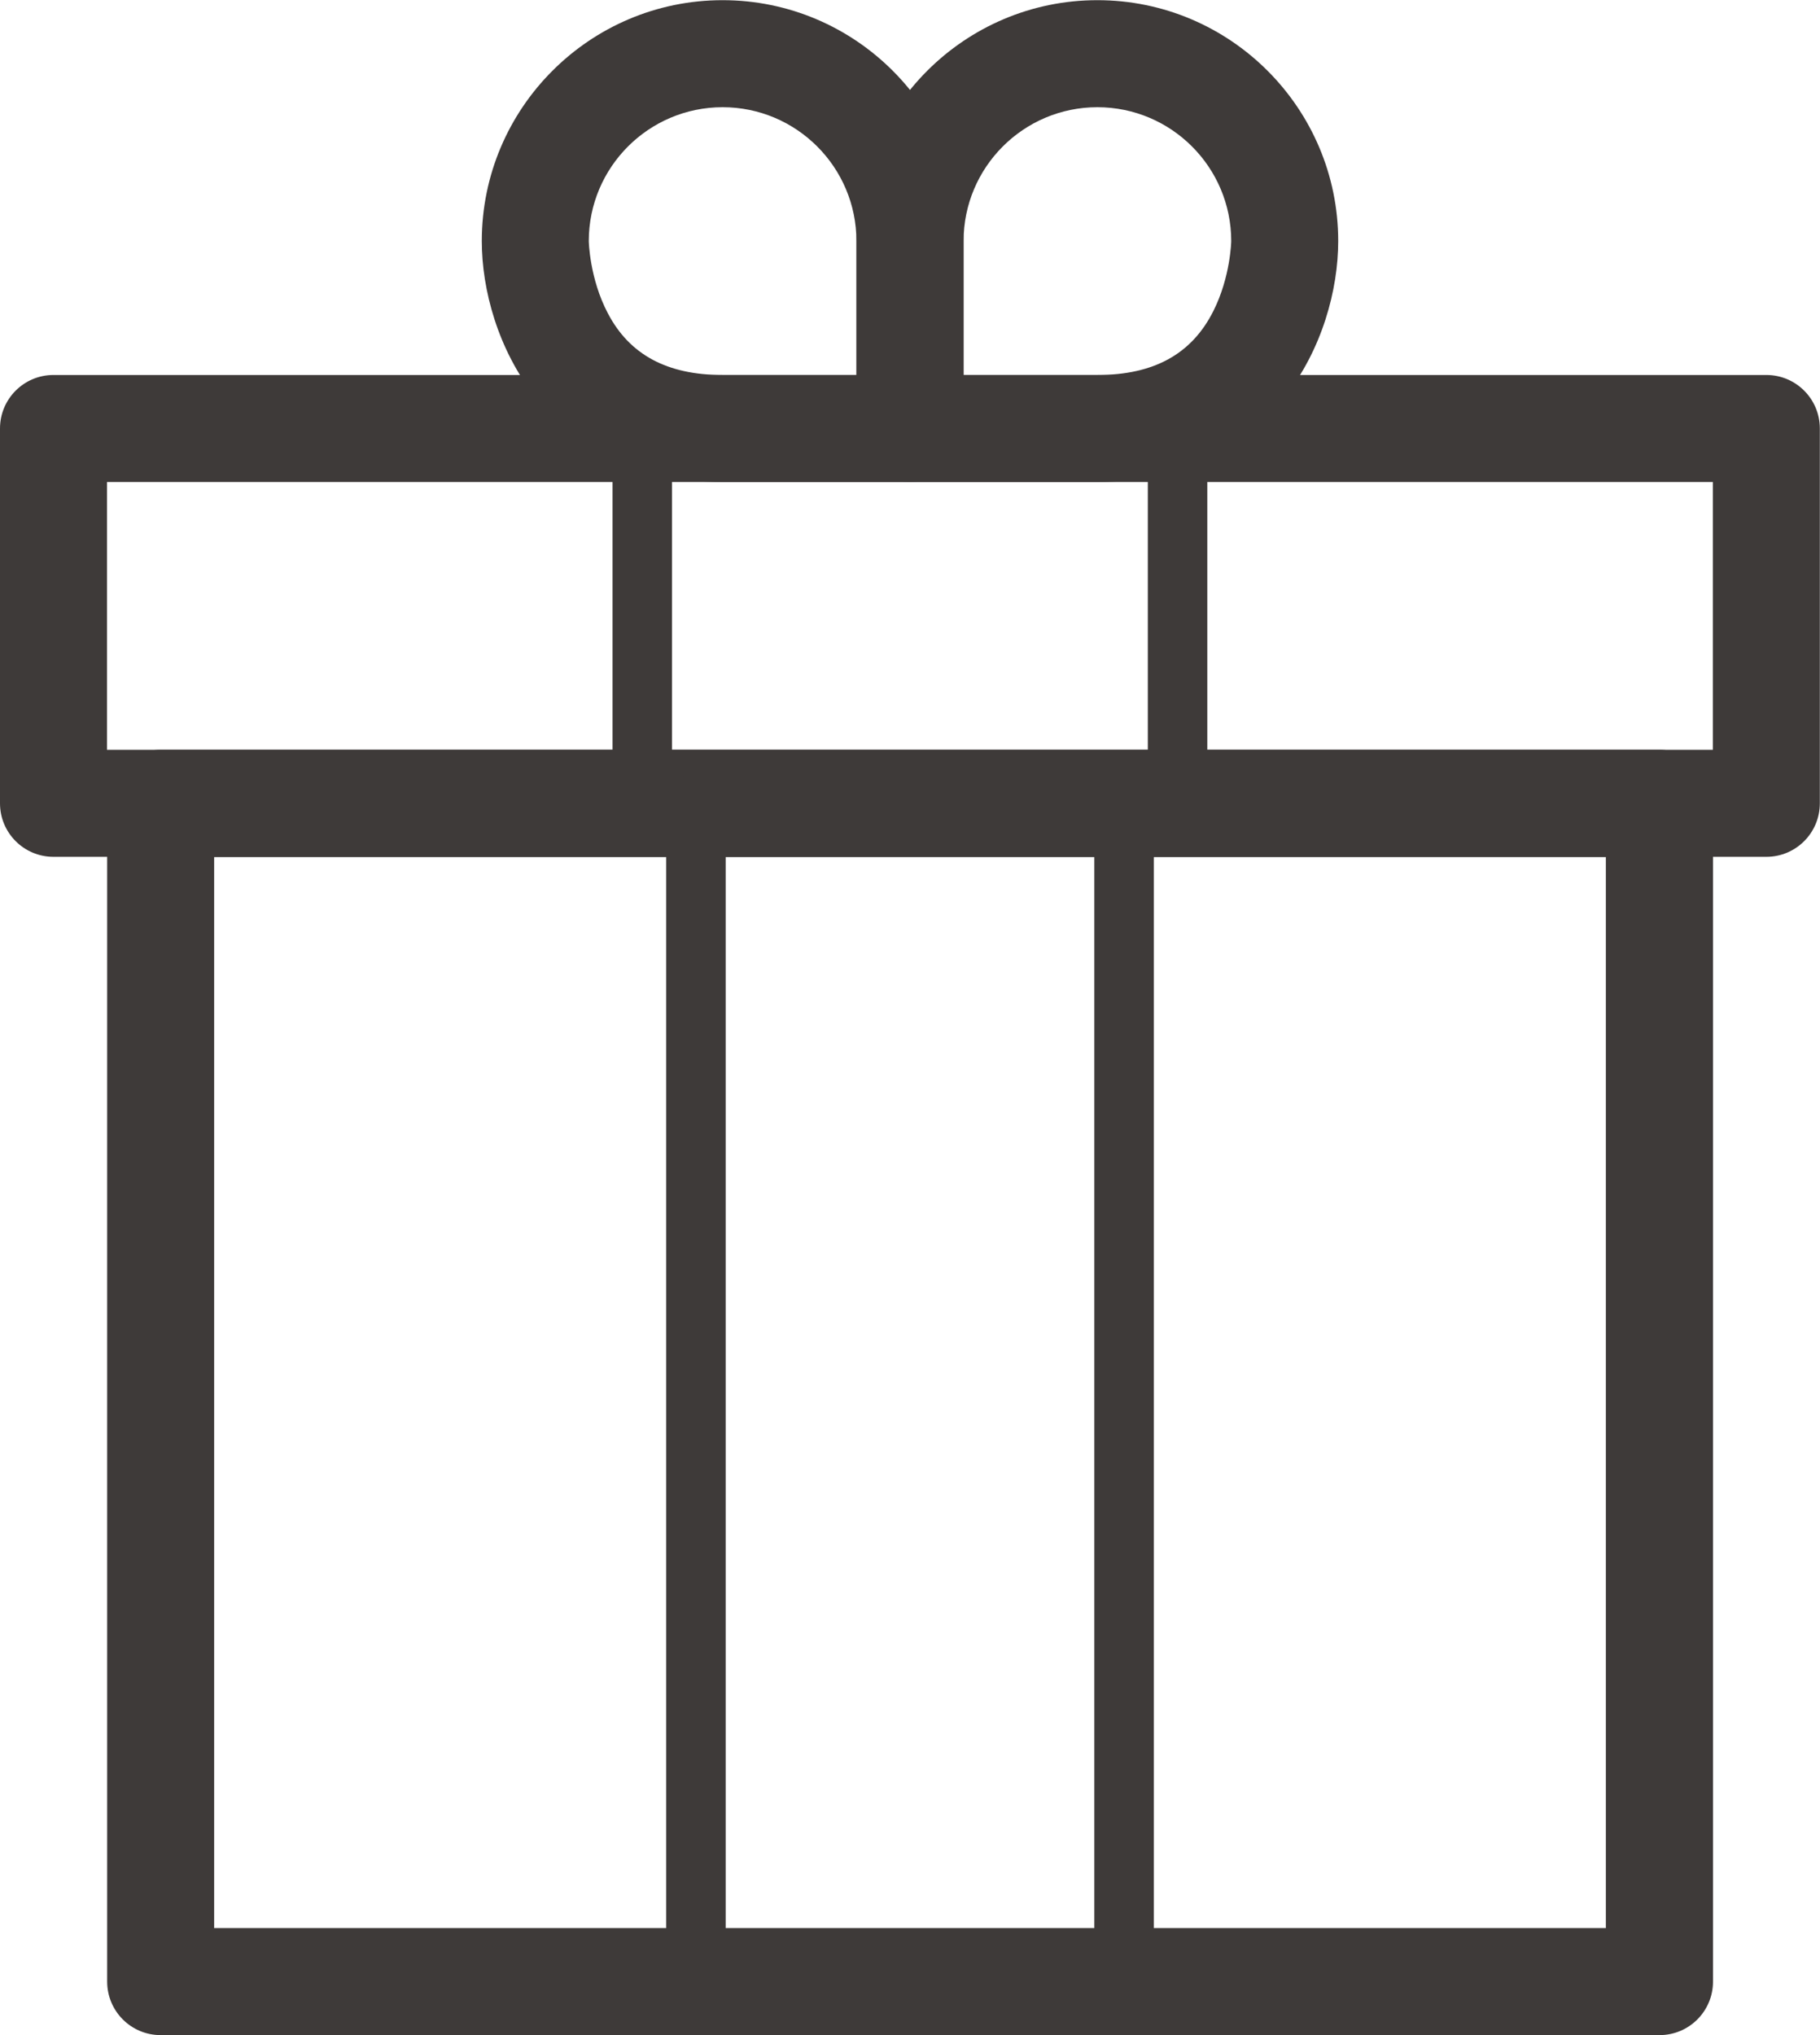
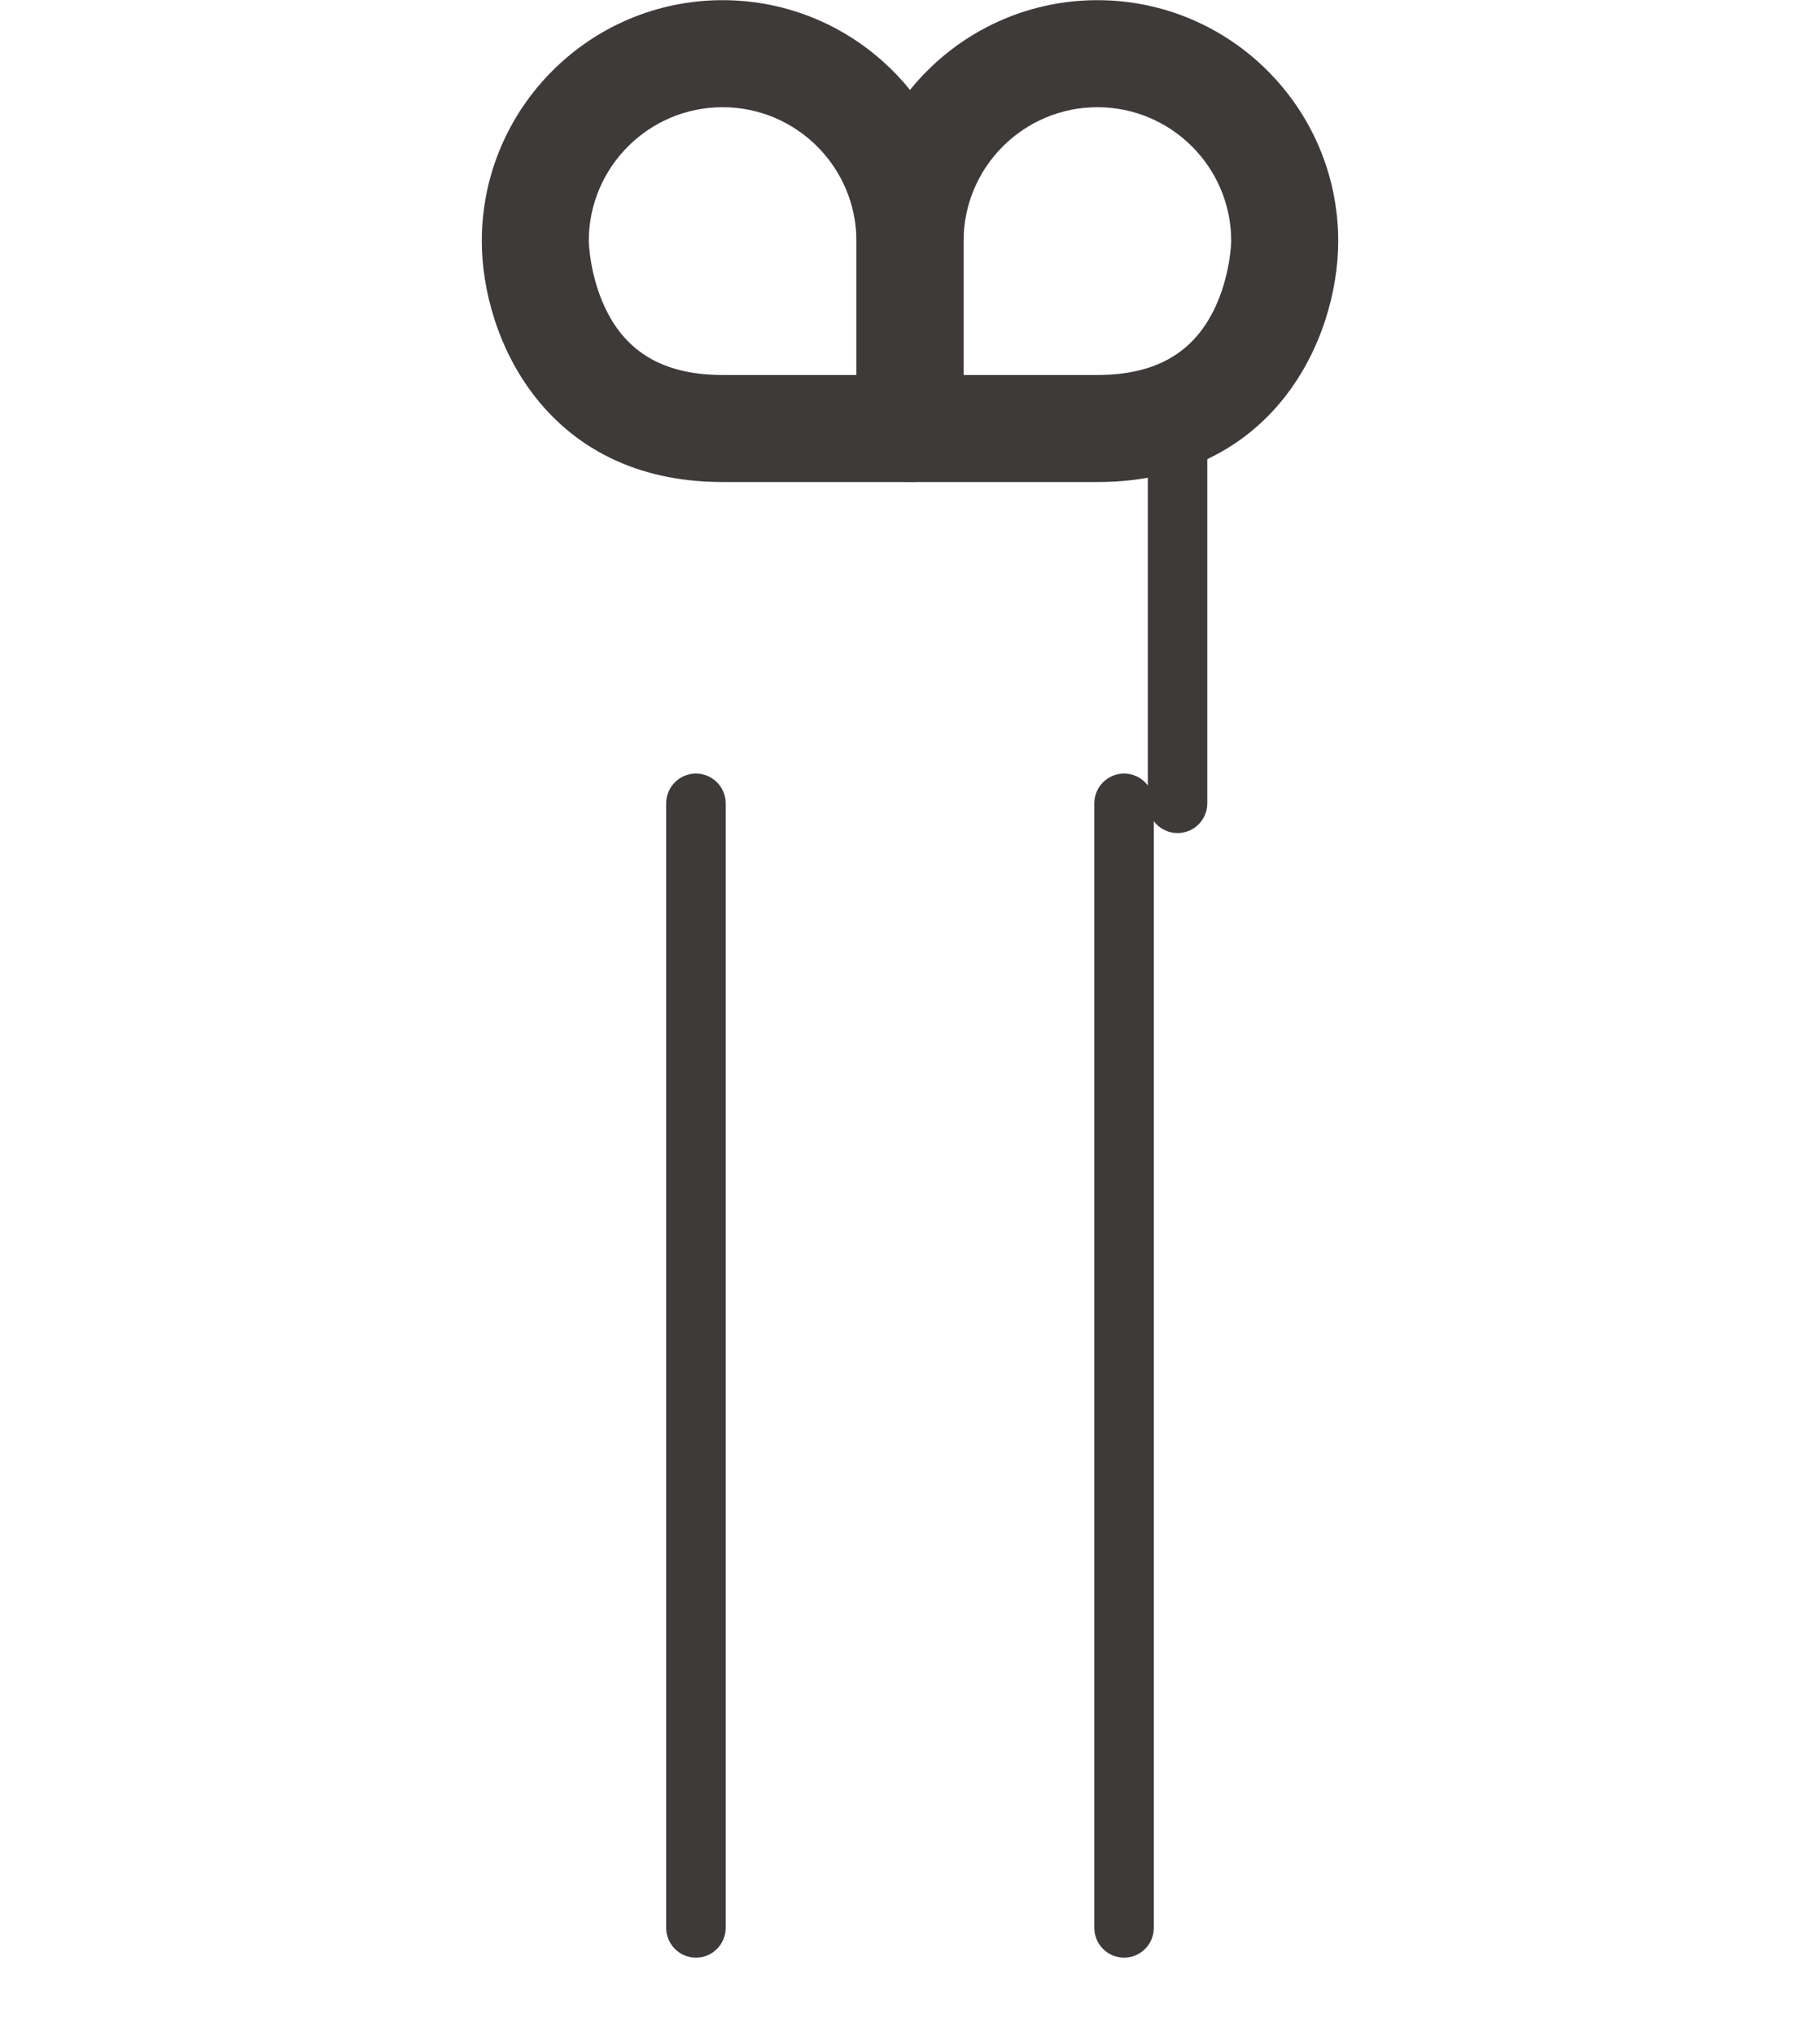
<svg xmlns="http://www.w3.org/2000/svg" id="Layer_2" viewBox="0 0 106.49 119.02">
  <defs>
    <style>.cls-1{fill:#3e3a39;}</style>
  </defs>
  <g id="Layer_1-2">
-     <path class="cls-1" d="m103.36,50.11H3.13c-1.73,0-3.13-1.4-3.13-3.13v-21.92c0-1.73,1.4-3.13,3.13-3.13h100.22c1.73,0,3.13,1.4,3.13,3.13v21.92c0,1.73-1.4,3.13-3.13,3.13ZM6.26,43.85h93.96v-15.66H6.26v15.66Z" />
-     <path class="cls-1" d="m97.09,119.02H9.4c-1.73,0-3.13-1.4-3.13-3.13V46.98c0-1.73,1.4-3.13,3.13-3.13h87.7c1.73,0,3.13,1.4,3.13,3.13v68.91c0,1.73-1.4,3.13-3.13,3.13Zm-84.56-6.26h81.43v-62.64H12.53v62.64Z" />
    <path class="cls-1" d="m53.24,28.19h-10.96c-10.34,0-14.09-8.43-14.09-14.09,0-7.77,6.32-14.09,14.09-14.09s14.09,6.32,14.09,14.09v10.96c0,1.73-1.4,3.13-3.13,3.13Zm-10.96-21.92c-4.32,0-7.83,3.51-7.83,7.83,0,0,.04,2.19,1.12,4.23,1.27,2.42,3.47,3.6,6.71,3.6h7.83v-7.83c0-4.32-3.51-7.83-7.83-7.83Z" />
    <path class="cls-1" d="m64.21,28.19h-10.96c-1.73,0-3.13-1.4-3.13-3.13v-10.96c0-7.77,6.32-14.09,14.09-14.09s14.09,6.32,14.09,14.09c0,5.67-3.75,14.09-14.09,14.09Zm-7.83-6.26h7.83c3.31,0,5.53-1.23,6.79-3.75,1-1.99,1.04-4.06,1.04-4.08,0-4.32-3.51-7.83-7.83-7.83s-7.83,3.51-7.83,7.83v7.83Z" />
-     <path class="cls-1" d="m37.58,48.72c-.96,0-1.74-.78-1.74-1.74v-21.92c0-.96.78-1.74,1.74-1.74s1.74.78,1.74,1.74v21.92c0,.96-.78,1.74-1.74,1.74Z" />
    <path class="cls-1" d="m68.9,48.72c-.96,0-1.74-.78-1.74-1.74v-21.92c0-.96.78-1.74,1.74-1.74s1.74.78,1.74,1.74v21.92c0,.96-.78,1.74-1.74,1.74Z" />
    <path class="cls-1" d="m40.72,114.49c-.96,0-1.74-.78-1.74-1.74V46.98c0-.96.78-1.74,1.74-1.74s1.74.78,1.74,1.74v65.77c0,.96-.78,1.74-1.74,1.74Z" />
    <path class="cls-1" d="m65.77,114.49c-.96,0-1.74-.78-1.74-1.74V46.98c0-.96.78-1.74,1.74-1.74s1.74.78,1.74,1.74v65.77c0,.96-.78,1.74-1.74,1.74Z" />
  </g>
</svg>